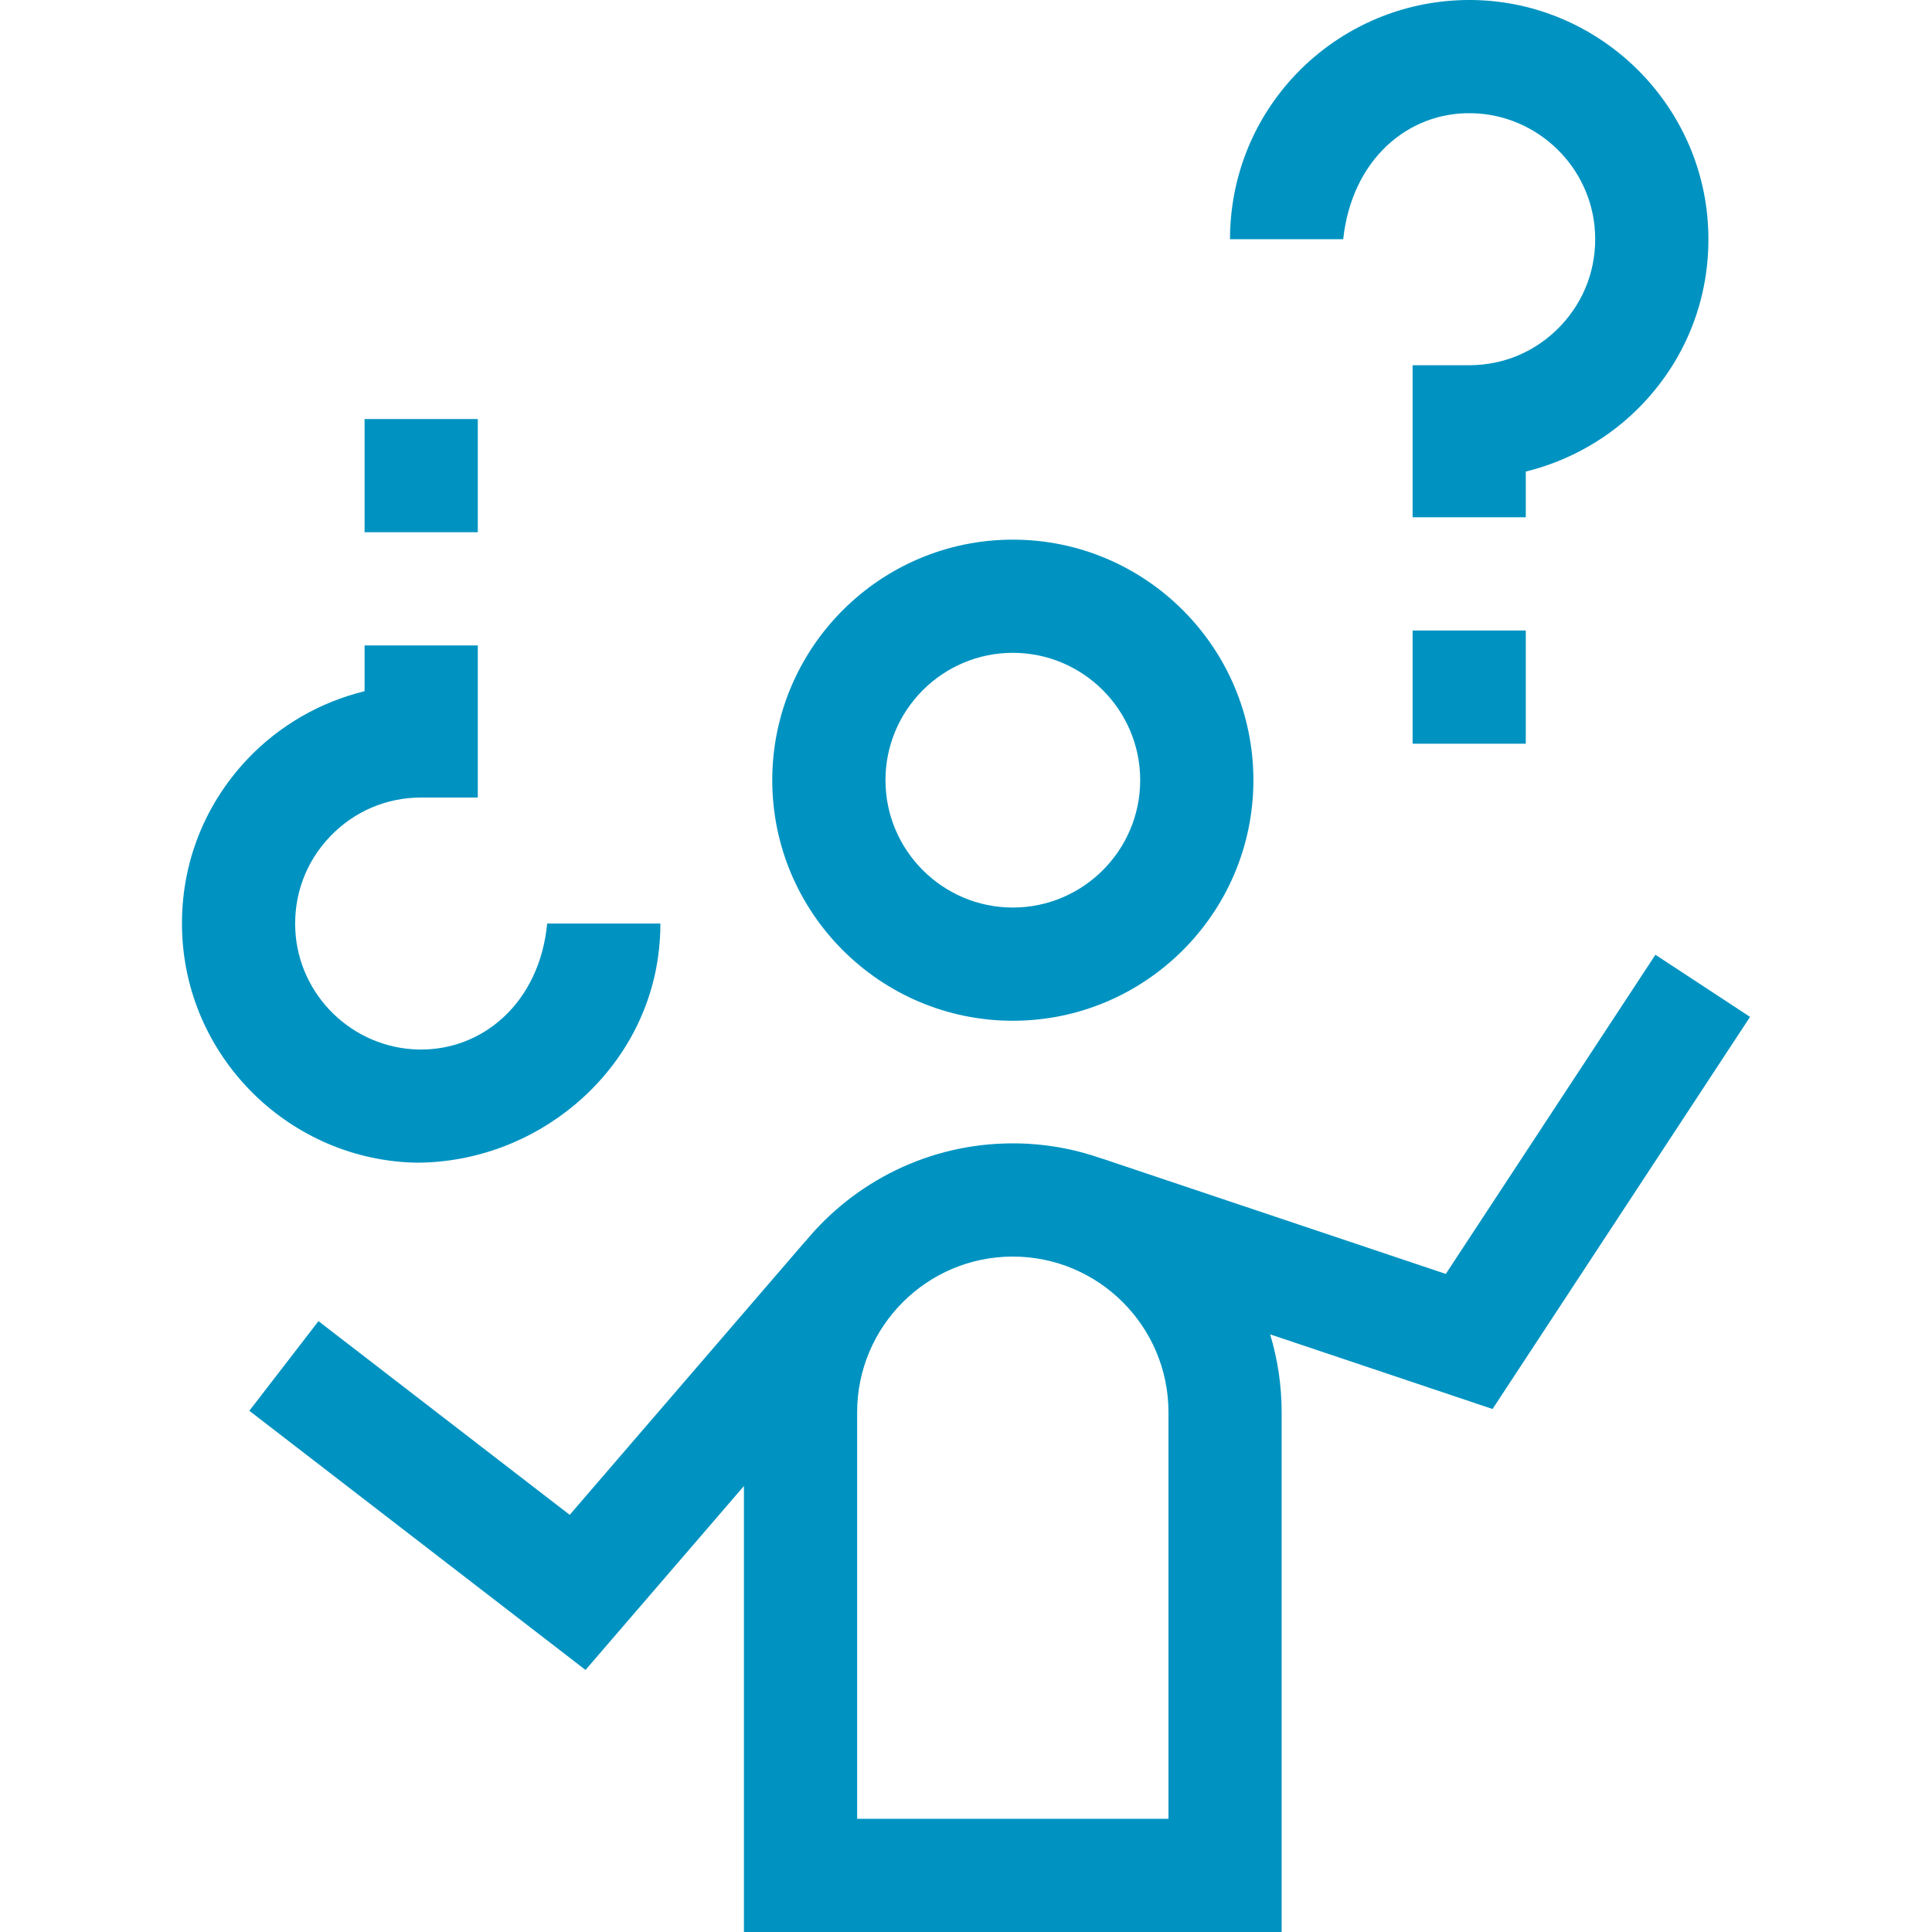
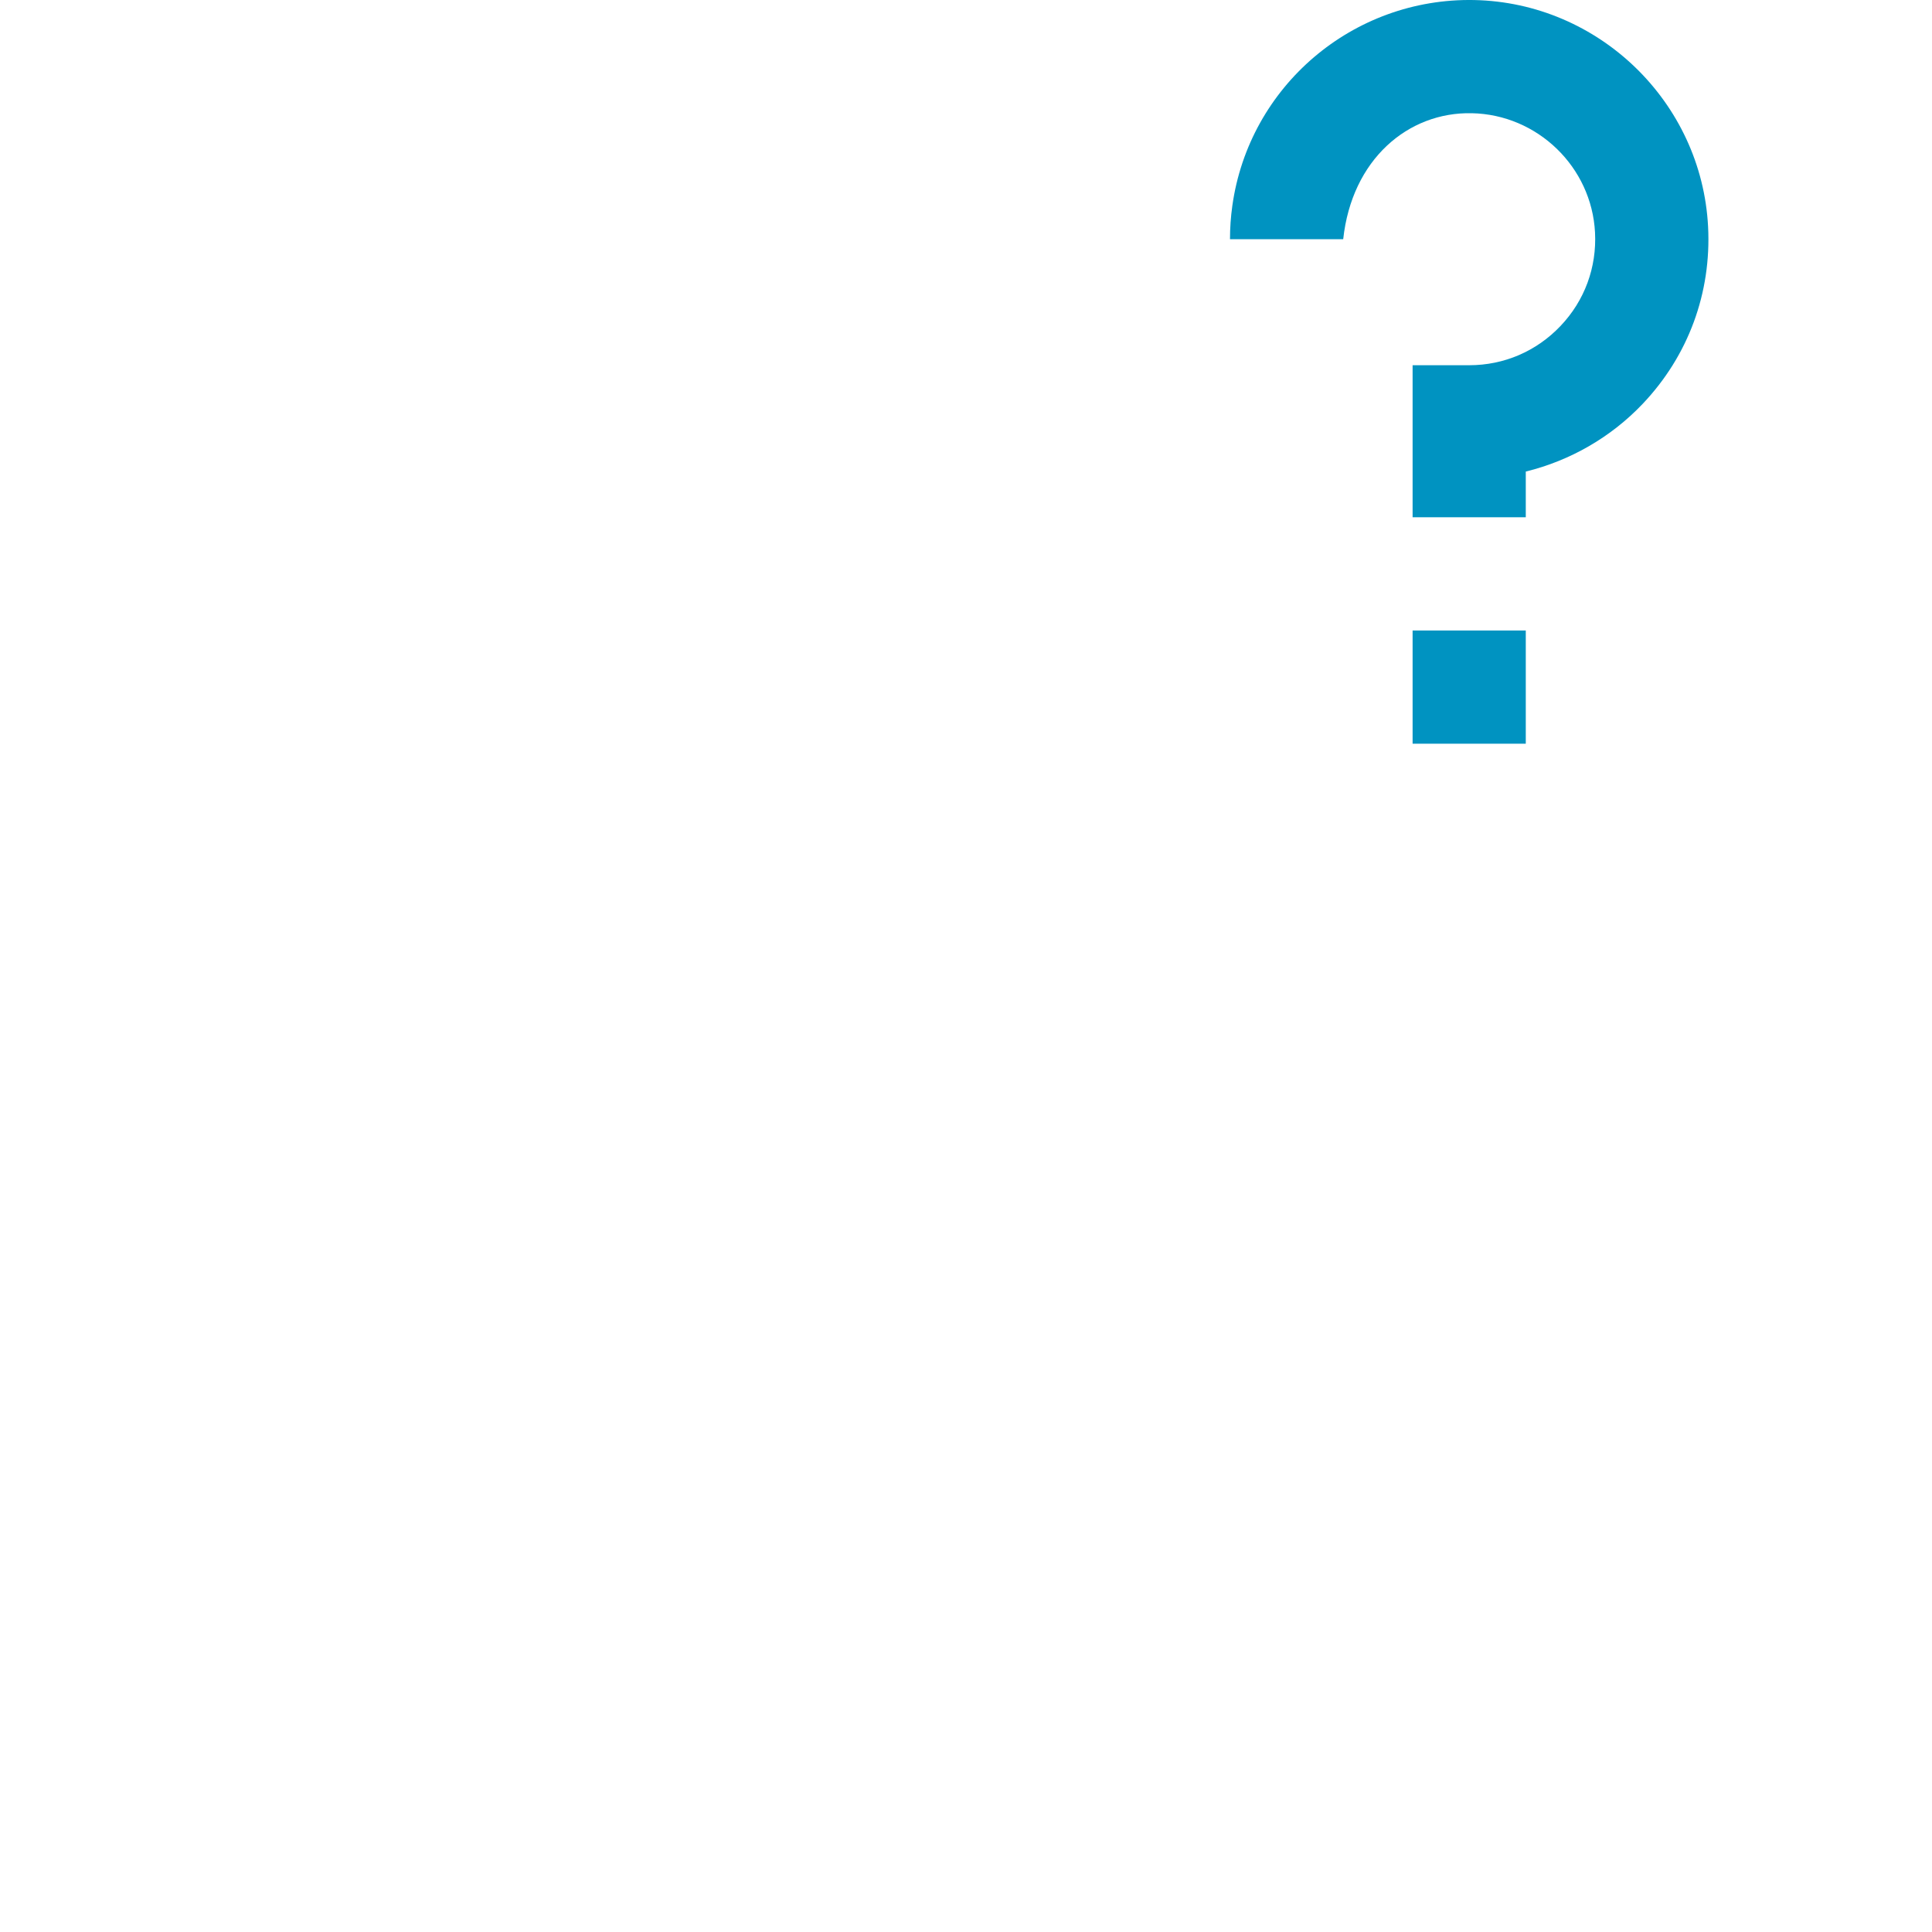
<svg xmlns="http://www.w3.org/2000/svg" width="50" height="50" viewBox="0 0 50 50" fill="none">
  <g clip-path="url(#clip0)">
-     <path d="M26.212 26.417C29.645 26.417 32.438 23.624 32.438 20.191C32.438 16.758 29.645 13.966 26.212 13.966C22.779 13.966 19.986 16.758 19.986 20.191C19.986 23.624 22.779 26.417 26.212 26.417ZM26.212 16.895C28.029 16.895 29.508 18.374 29.508 20.191C29.508 22.008 28.029 23.487 26.212 23.487C24.395 23.487 22.916 22.008 22.916 20.191C22.916 18.374 24.395 16.895 26.212 16.895Z" fill="#0093C1" />
-     <path d="M45.291 26.317L42.842 24.709L37.417 32.969L28.501 29.977L28.501 29.979C27.783 29.728 27.013 29.59 26.211 29.59C24.052 29.59 22.119 30.579 20.842 32.128L20.84 32.126L14.744 39.204L8.242 34.191L6.453 36.511L15.153 43.218L19.253 38.458V50H33.169V36.549C33.169 35.848 33.064 35.172 32.871 34.533L38.627 36.465L45.291 26.317ZM30.24 47.07H22.183V36.549C22.183 34.327 23.99 32.52 26.211 32.52C28.433 32.52 30.24 34.327 30.24 36.549V47.07Z" fill="#0093C1" />
    <path d="M44.205 5.864C44.038 2.641 41.378 0.066 38.15 0.001C35.013 -0.06 32.324 2.229 31.892 5.329C31.852 5.612 31.832 5.902 31.832 6.191H34.762C34.985 4.126 36.441 2.894 38.091 2.93C39.791 2.965 41.191 4.32 41.279 6.015C41.326 6.921 41.01 7.78 40.387 8.435C39.765 9.091 38.925 9.452 38.023 9.452H36.558V13.387H39.487V12.204C40.633 11.923 41.69 11.318 42.512 10.452C43.693 9.209 44.294 7.579 44.205 5.864V5.864Z" fill="#0093C1" />
    <path d="M36.558 16.317H39.487V19.247H36.558V16.317Z" fill="#0093C1" />
-     <path d="M14.161 23.901C13.964 25.952 12.489 27.195 10.832 27.161C9.132 27.127 7.731 25.772 7.643 24.076C7.596 23.171 7.913 22.311 8.535 21.656C9.158 21.001 9.997 20.64 10.9 20.64H12.365V16.704H9.435V17.888C8.29 18.168 7.232 18.773 6.41 19.639C5.23 20.883 4.629 22.512 4.718 24.228C4.885 27.45 7.545 30.025 10.773 30.09C13.854 30.09 16.604 27.821 17.031 24.762C17.071 24.479 17.091 24.189 17.091 23.901H14.161V23.901Z" fill="#0093C1" />
-     <path d="M9.435 10.845H12.365V13.774H9.435V10.845Z" fill="#0093C1" />
  </g>
  <defs>
    <clipPath id="clip0">
      <rect width="50" height="50" fill="white" />
    </clipPath>
  </defs>
</svg>